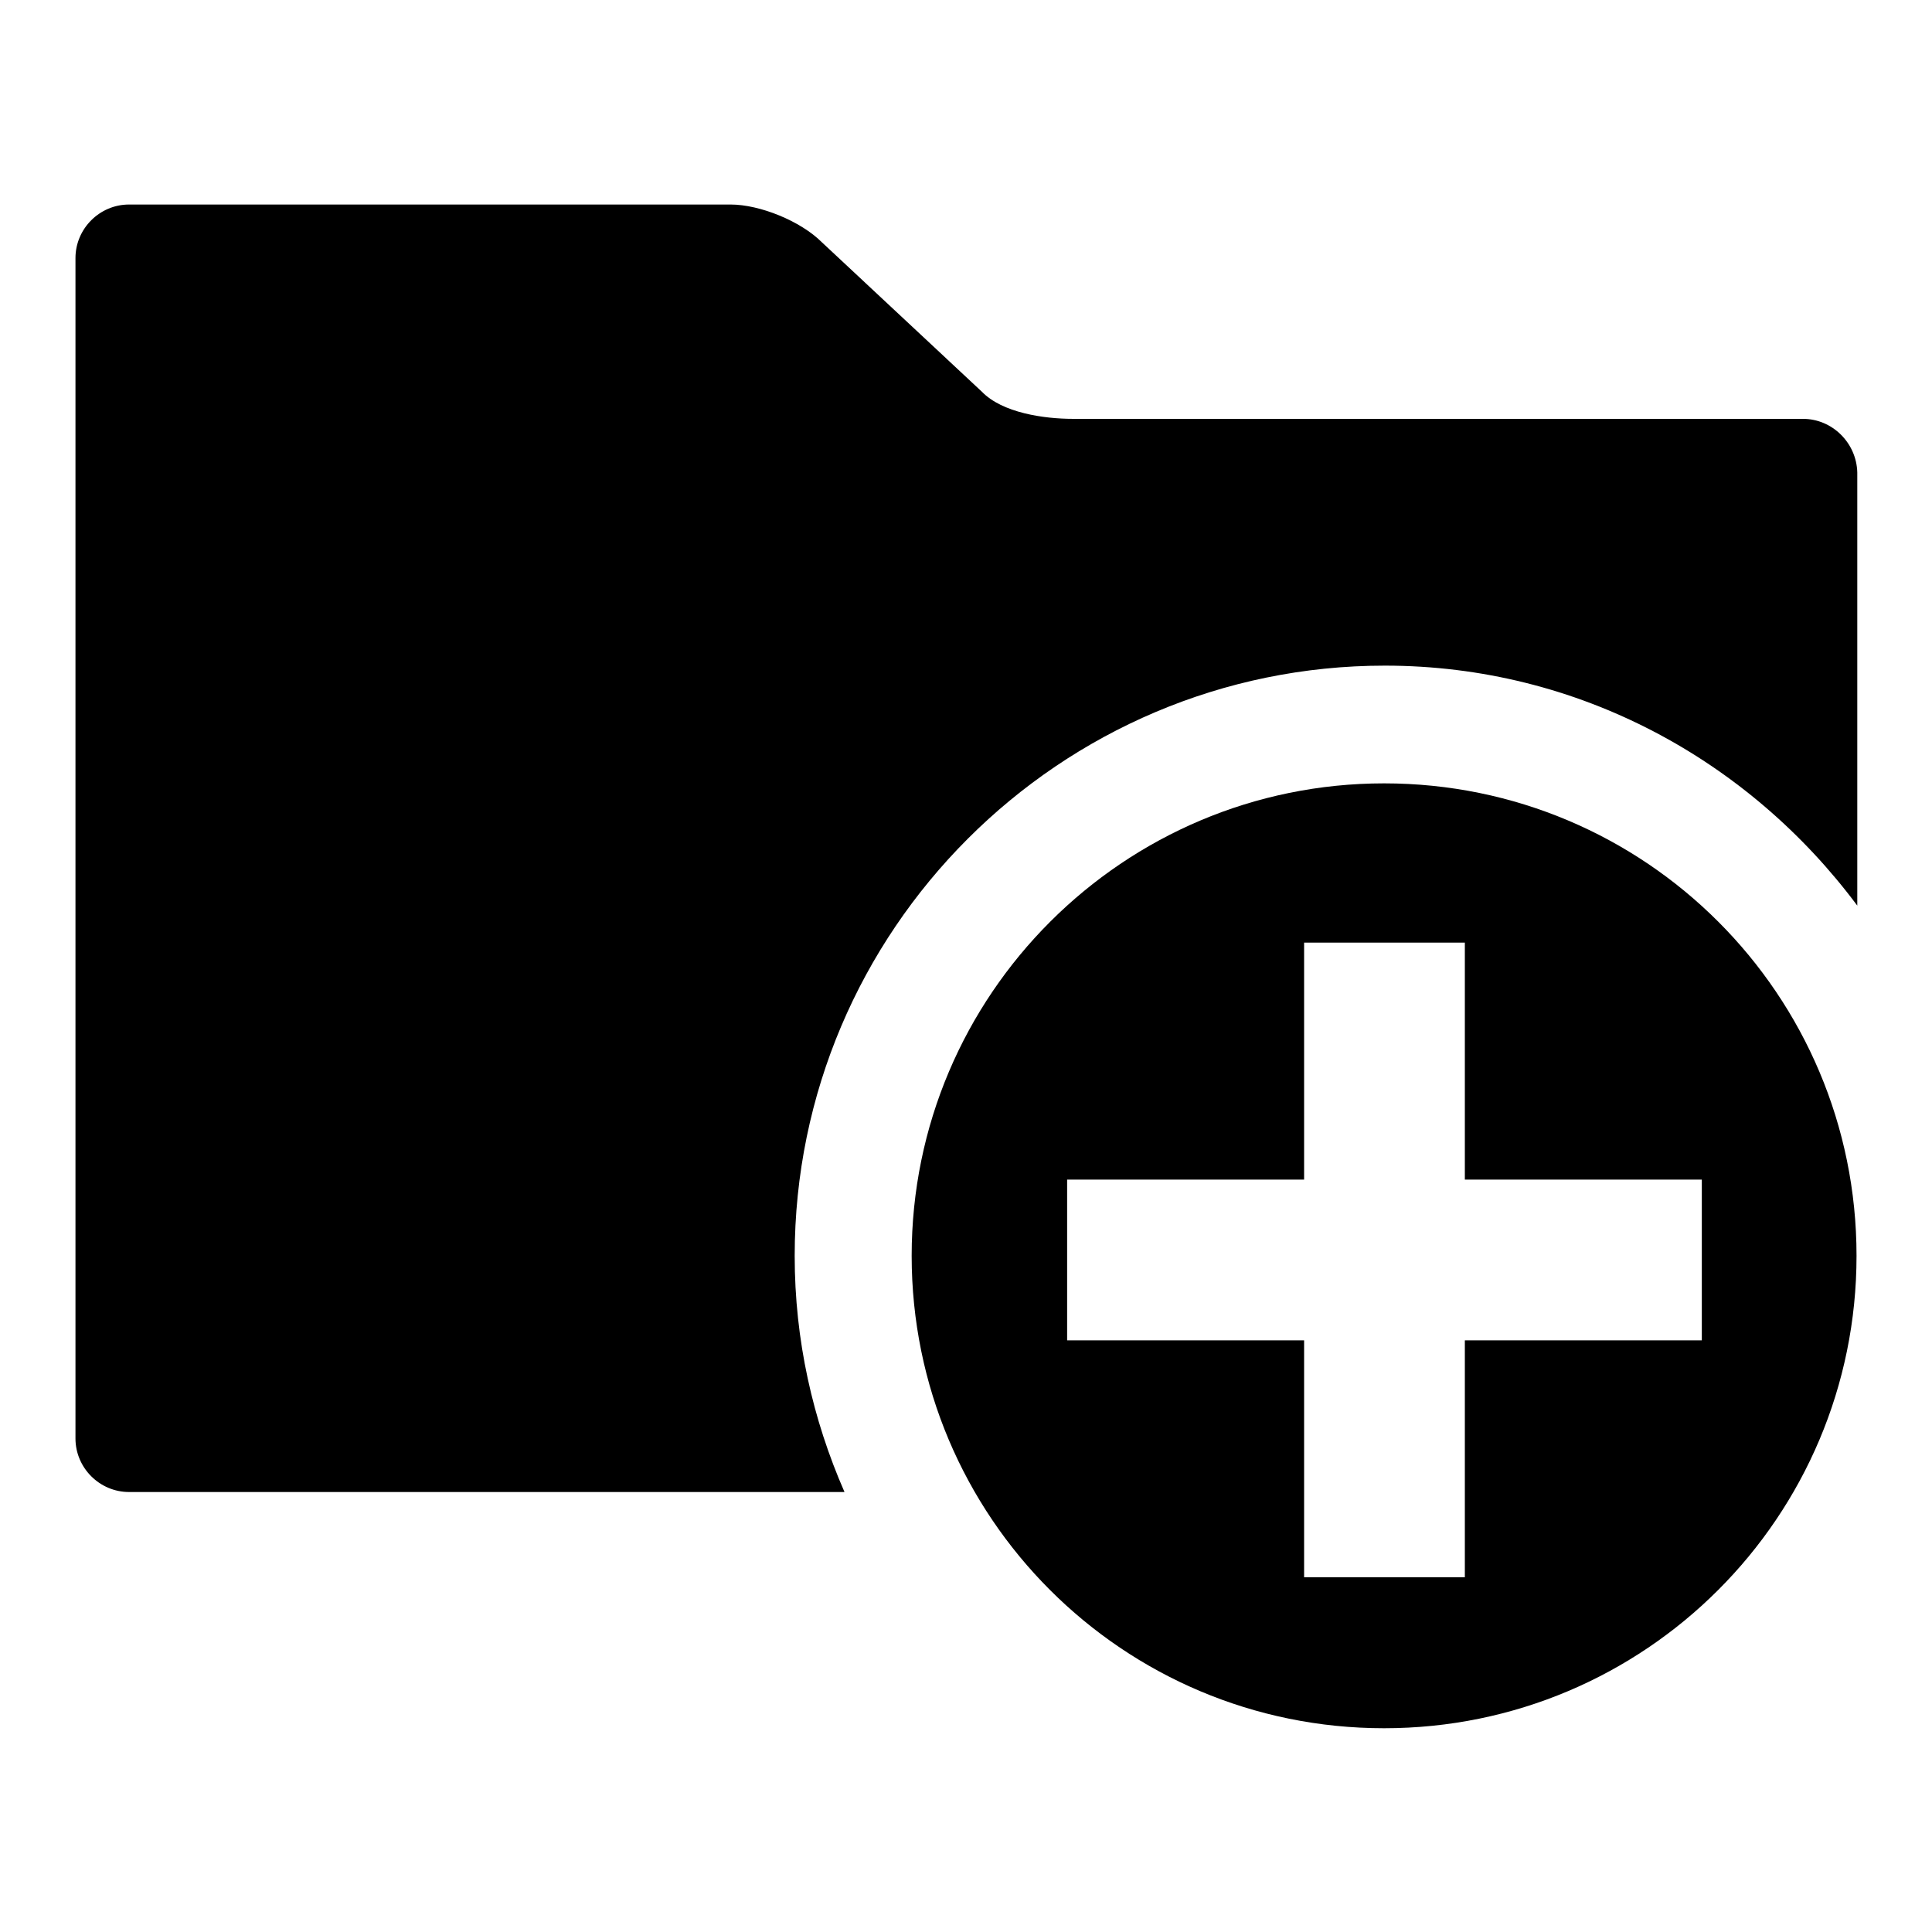
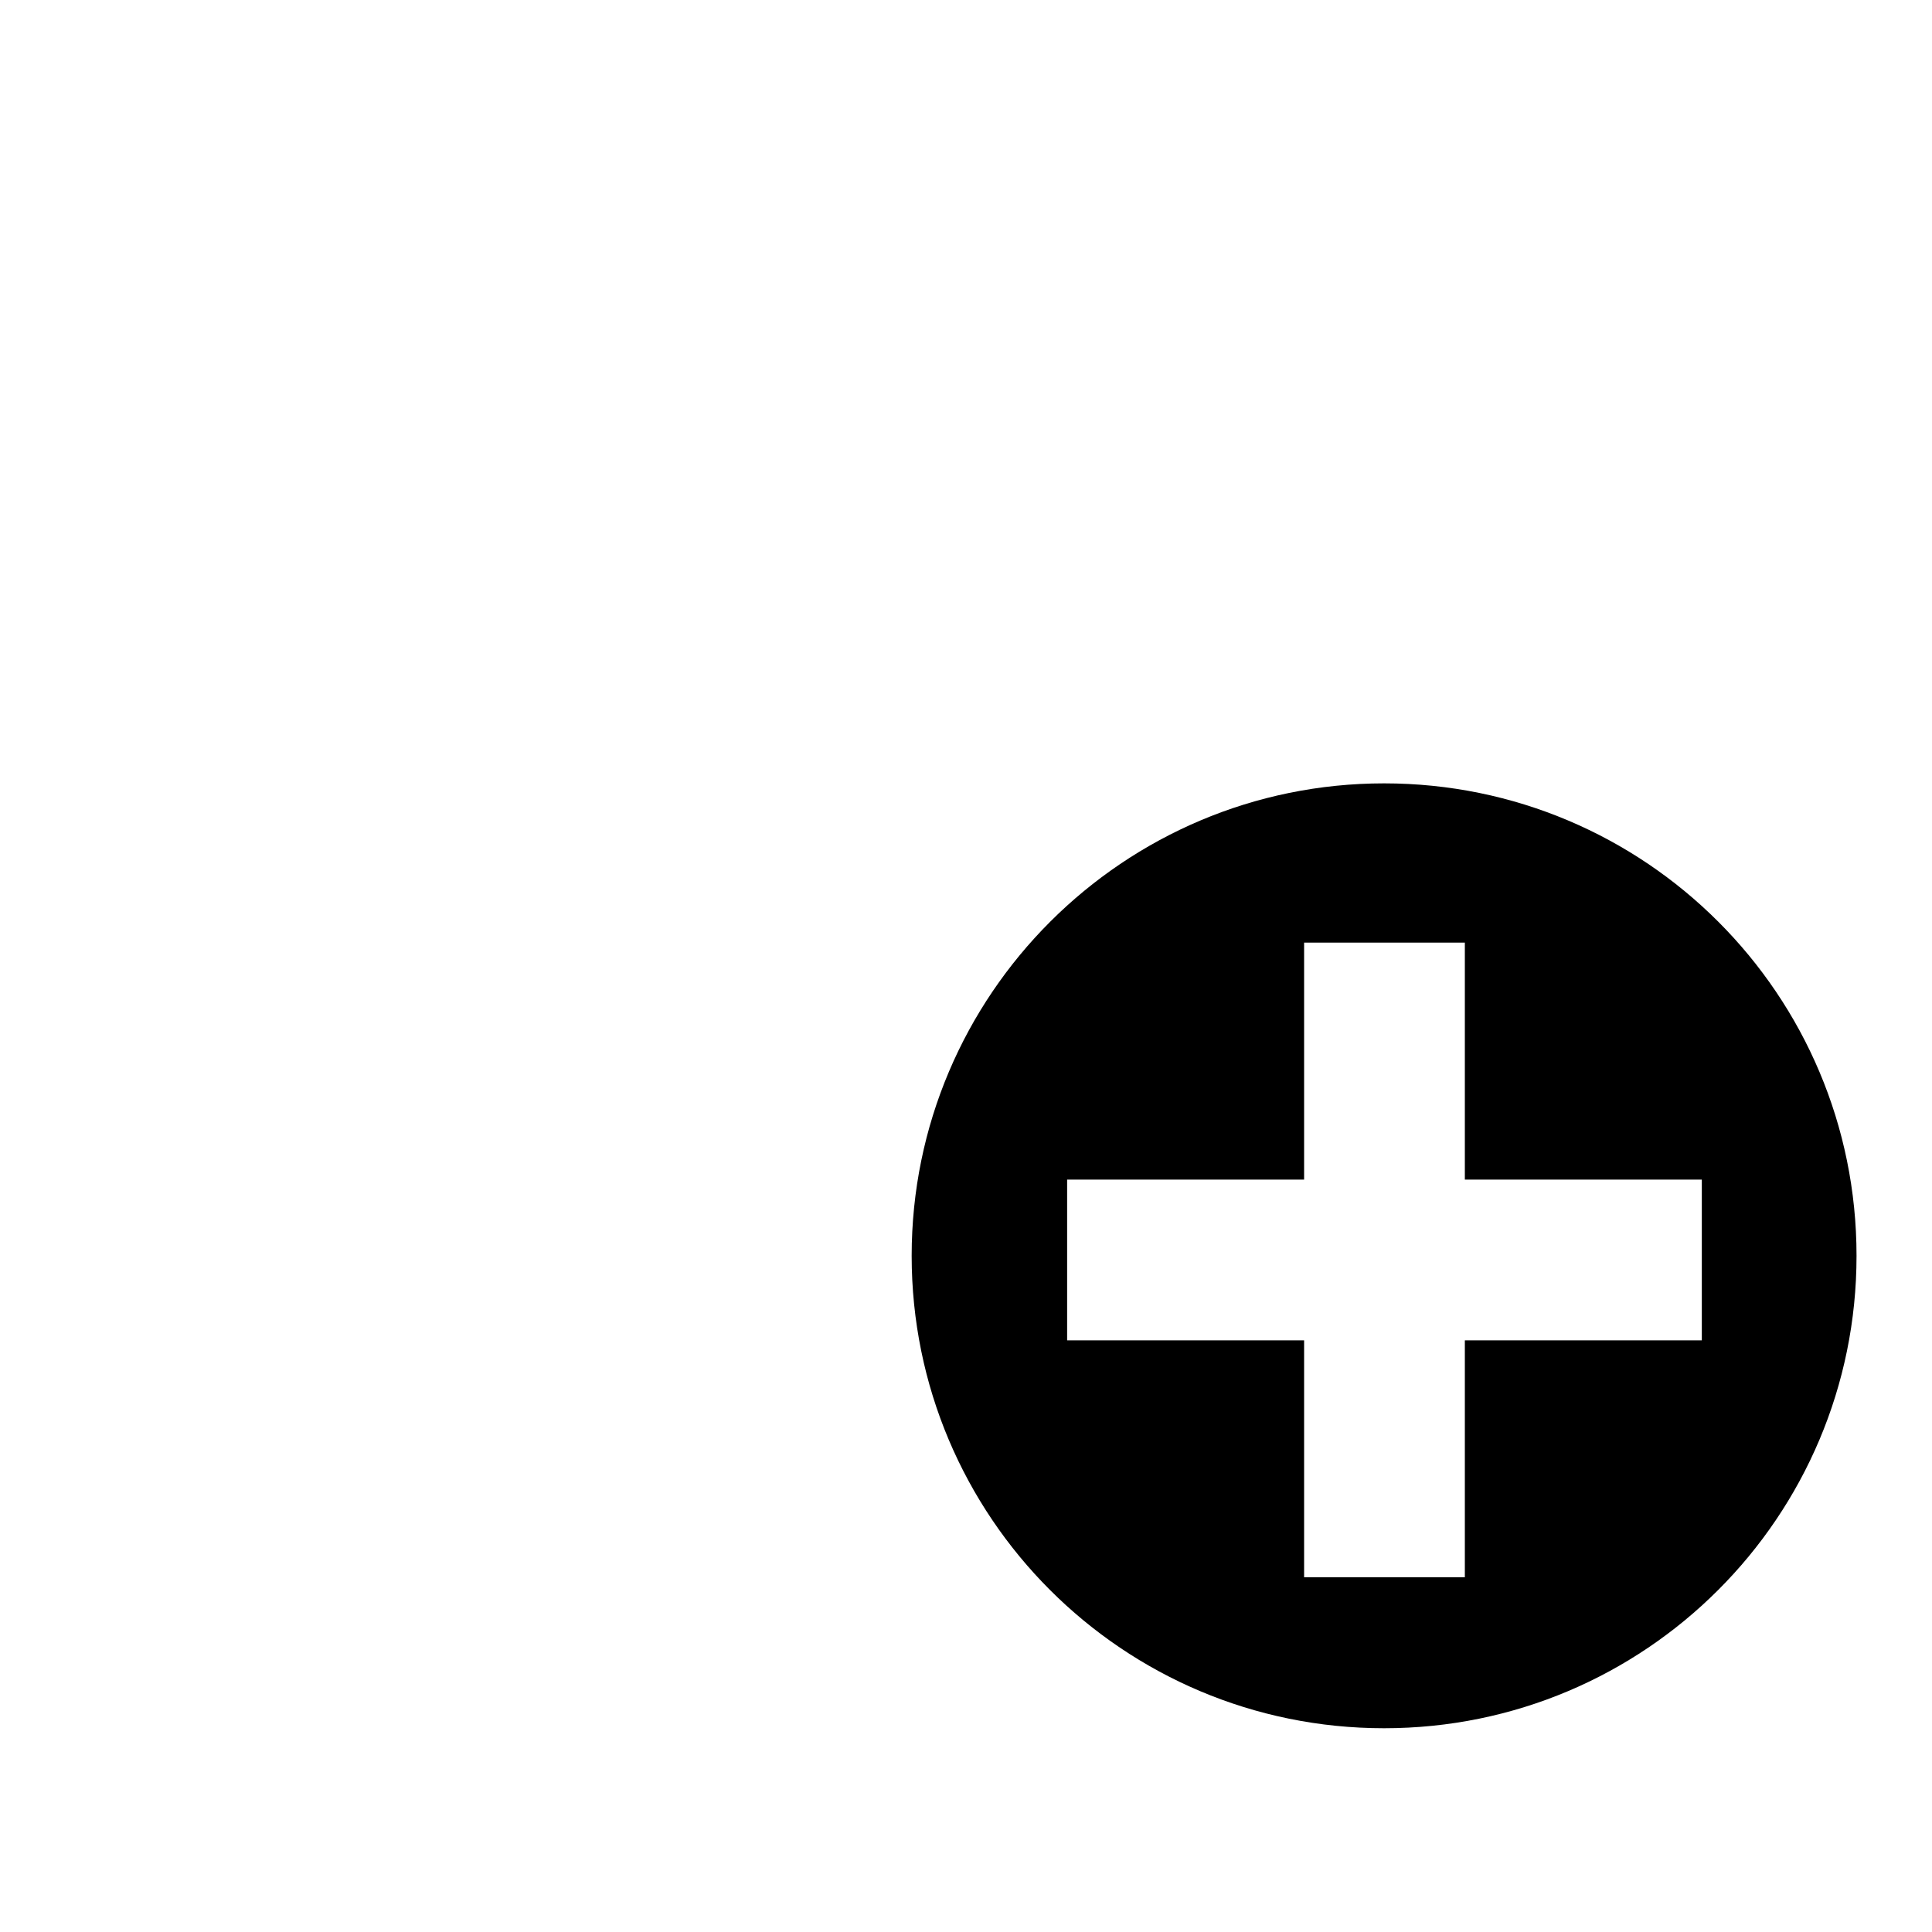
<svg xmlns="http://www.w3.org/2000/svg" version="1.1" x="0px" y="0px" viewBox="0 0 256 256" enable-background="new 0 0 256 256" xml:space="preserve">
  <g>
    <g>
      <g>
        <g>
          <path fill="#000000" d="M183.4,103.8c-34.5,0-62.6,28-62.6,62.6s28,62.6,62.6,62.6s62.6-28,62.6-62.6S218,103.8,183.4,103.8z M225.5,177.6h-31.4V209h-21.3v-31.4h-31.4v-21.3h31.4v-31.4h21.3v31.4h31.4V177.6z" />
-           <path fill="#000000" d="M238.9,55.5h-96.7c-3.9,0-9.4-0.8-12.1-3.6l-21.2-19.8c-2.8-2.8-8.2-5-12.1-5H17.1c-3.9,0-7.1,3.2-7.1,7.1v156.4c0,3.9,3.2,7.1,7.1,7.1h94.8c-4.2-9.6-6.6-20.1-6.6-31.3c0-43.1,35.1-78.2,78.2-78.2c25.7,0,48.3,12.6,62.6,31.8V62.6C246,58.7,242.8,55.5,238.9,55.5z" />
        </g>
      </g>
      <g />
      <g />
      <g />
      <g />
      <g />
      <g />
      <g />
      <g />
      <g />
      <g />
      <g />
      <g />
      <g />
      <g />
      <g />
    </g>
  </g>
</svg>